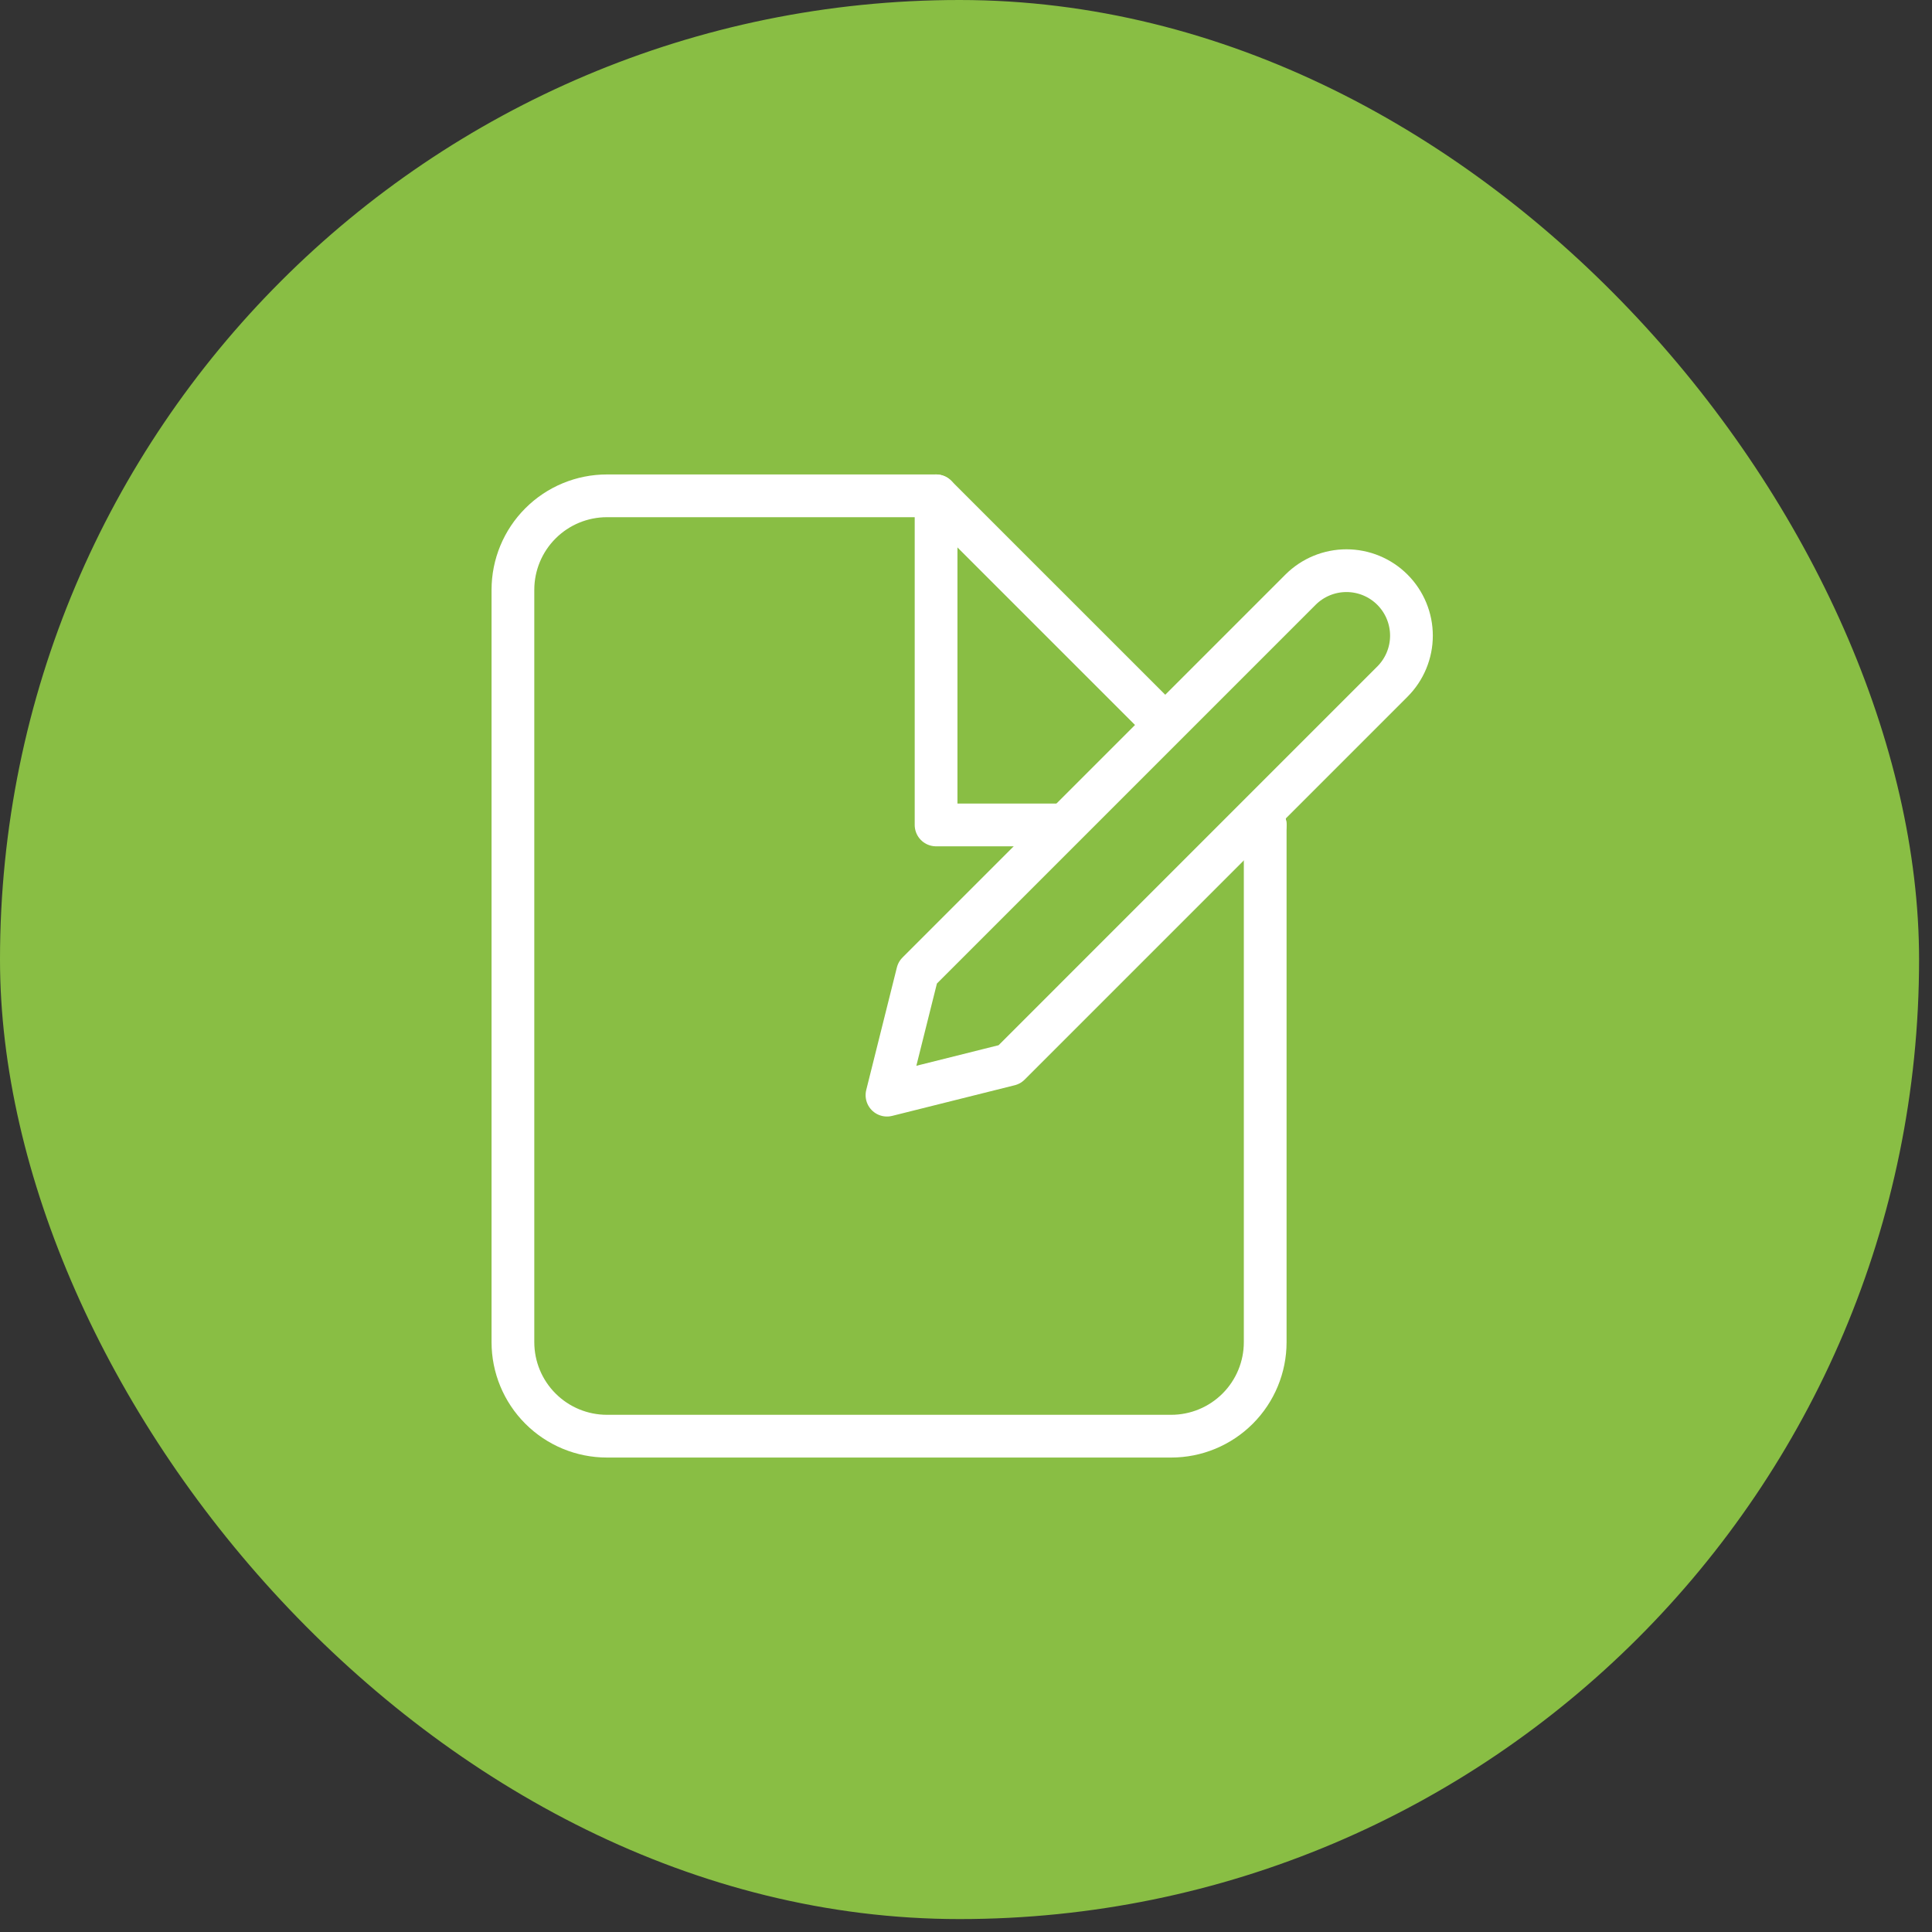
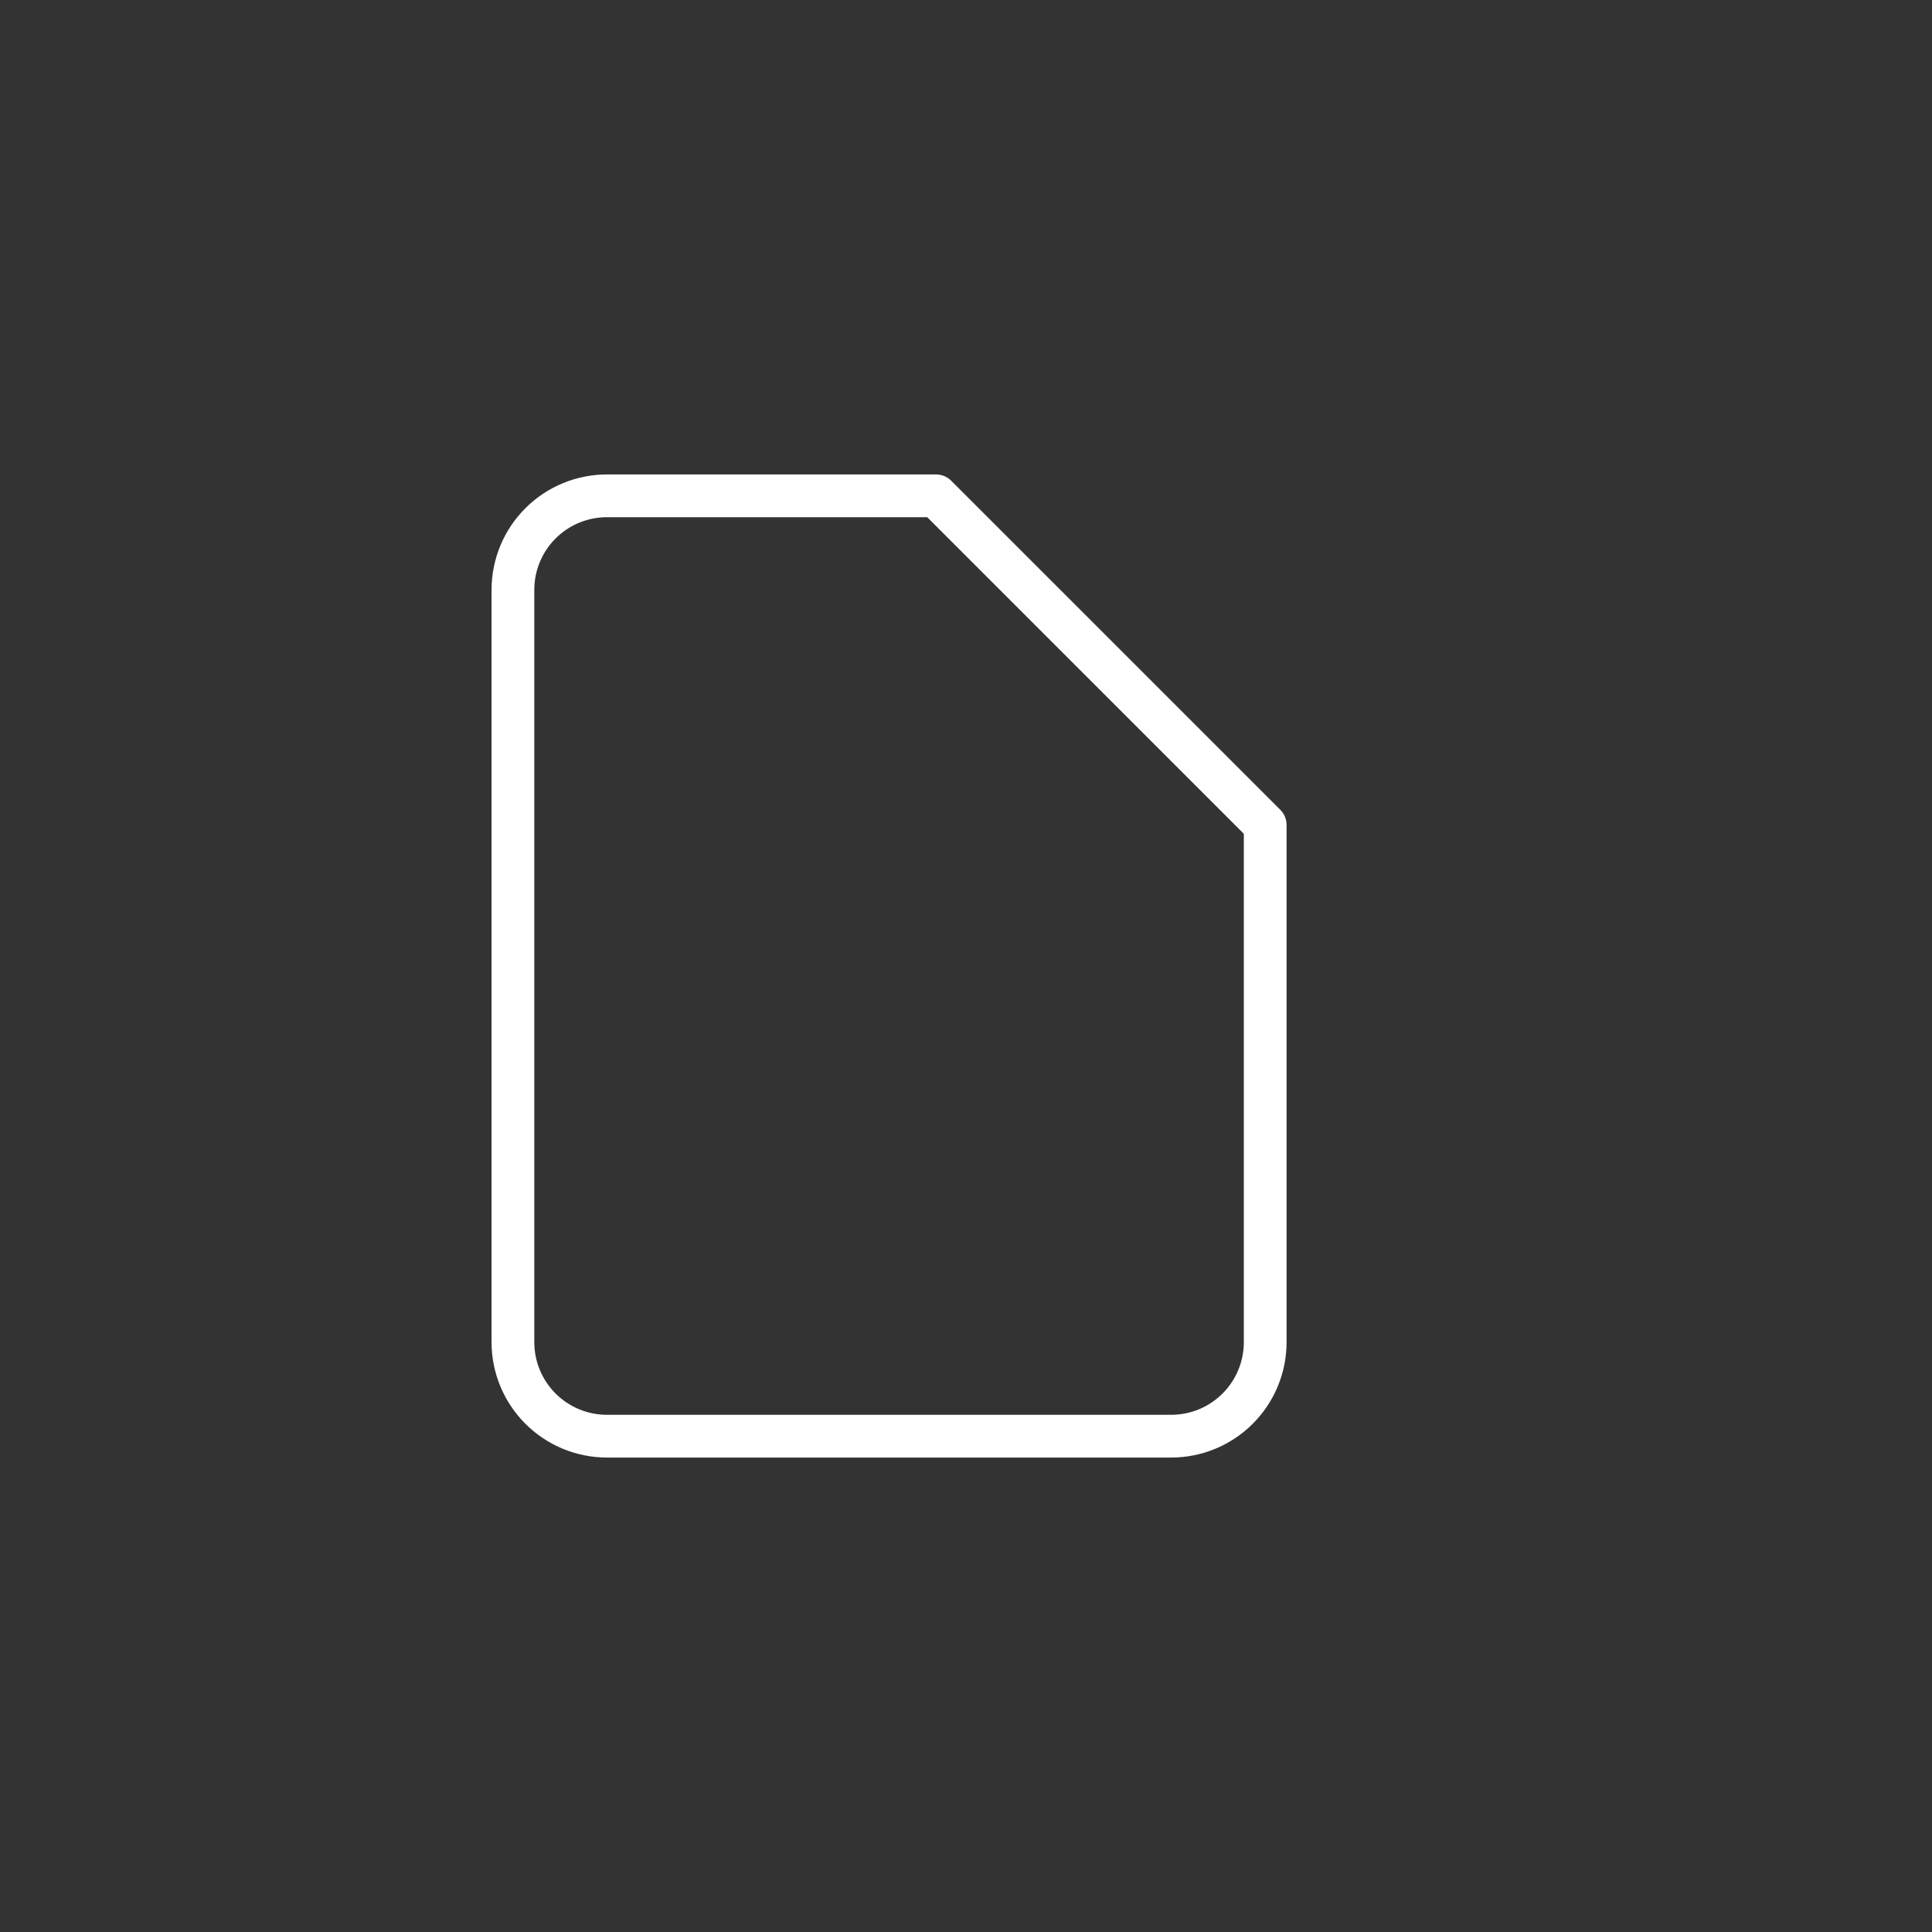
<svg xmlns="http://www.w3.org/2000/svg" width="113" height="113" viewBox="0 0 113 113" fill="none">
  <rect x="0" y="0" width="113" height="113" fill="#333333" stroke="none" />
-   <rect width="112.244" height="112.244" rx="56.122" fill="#89BE44" />
  <path d="M54.75 29H35.5C34.041 29 32.642 29.579 31.611 30.611C30.579 31.642 30 33.041 30 34.5V78.5C30 79.959 30.579 81.358 31.611 82.389C32.642 83.421 34.041 84 35.5 84H68.5C69.959 84 71.358 83.421 72.389 82.389C73.421 81.358 74 79.959 74 78.5V48.25L54.75 29Z" stroke="white" stroke-width="2.5" stroke-linecap="round" stroke-linejoin="round" />
-   <path d="M54.75 29V48.25H74" stroke="white" stroke-width="2.5" stroke-linecap="round" stroke-linejoin="round" />
-   <path d="M76.065 34.491C76.778 33.778 77.745 33.378 78.753 33.378C79.252 33.378 79.746 33.476 80.207 33.667C80.668 33.858 81.088 34.138 81.44 34.491C81.793 34.844 82.073 35.263 82.264 35.724C82.455 36.185 82.554 36.679 82.554 37.179C82.554 37.678 82.455 38.172 82.264 38.633C82.073 39.094 81.793 39.513 81.44 39.866L59.045 62.262L51.878 64.054L53.67 56.887L76.065 34.491Z" fill="#89BE44" stroke="white" stroke-width="2.5" stroke-linecap="round" stroke-linejoin="round" />
</svg>